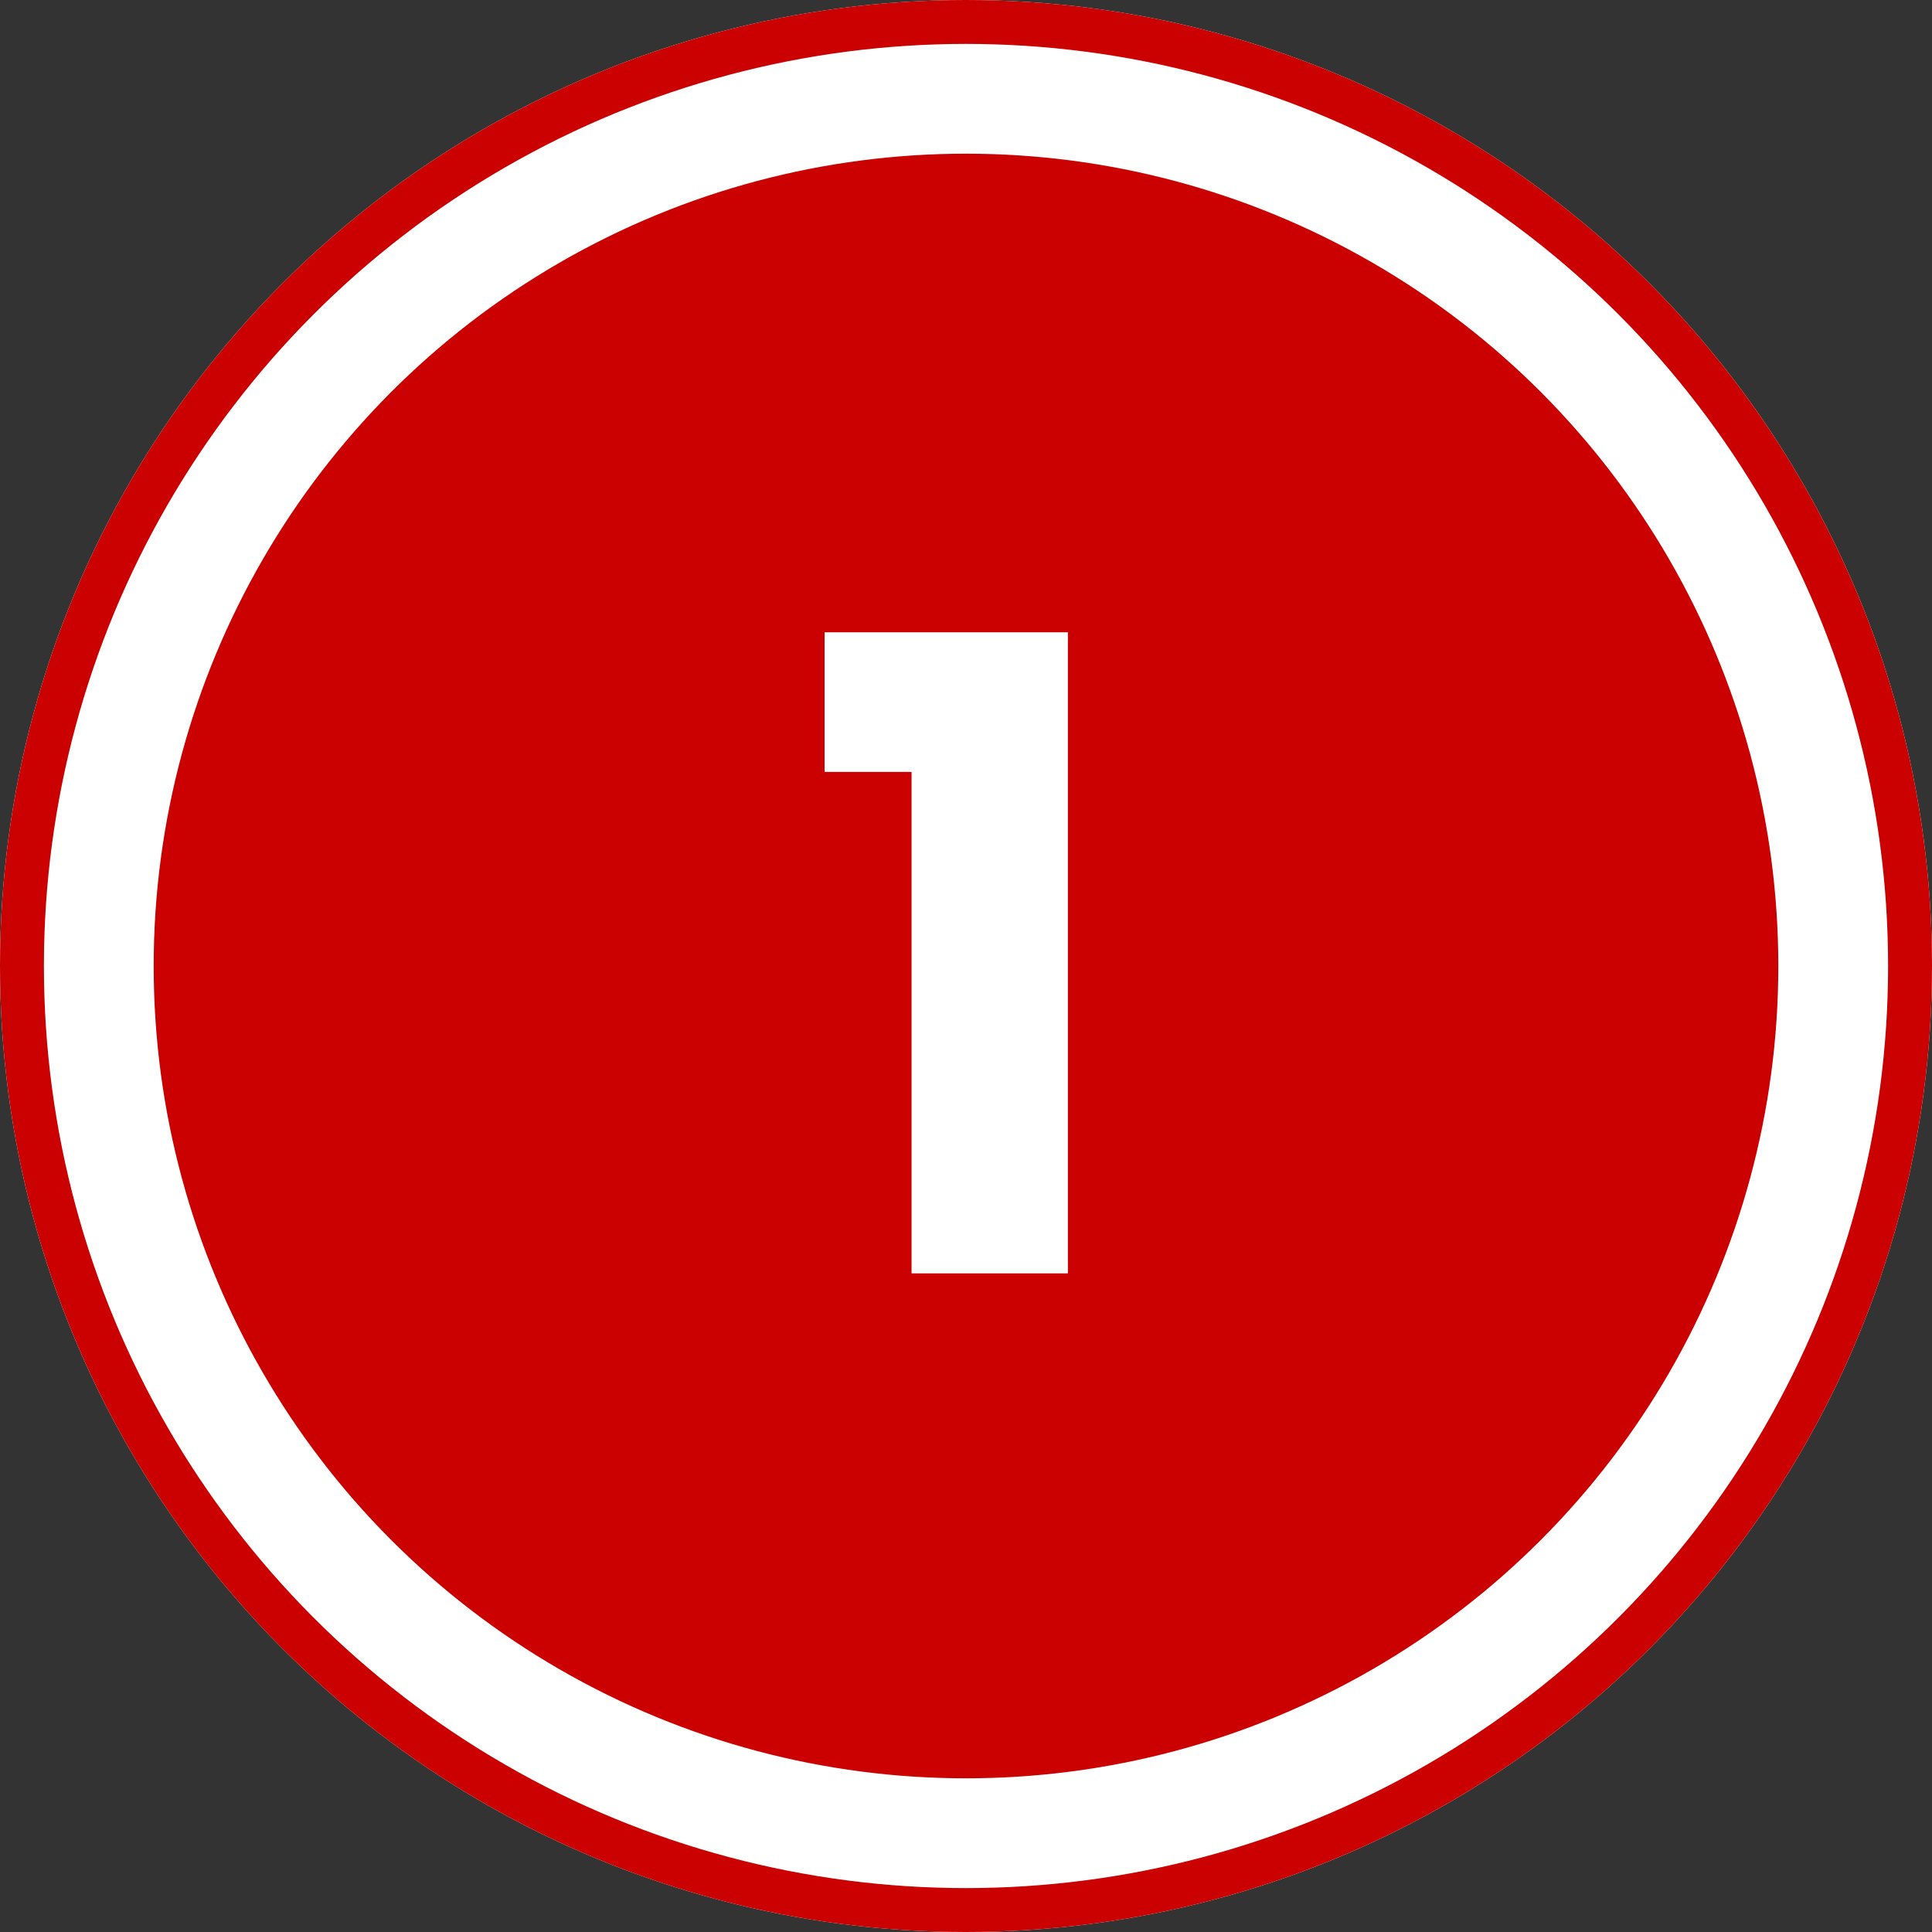
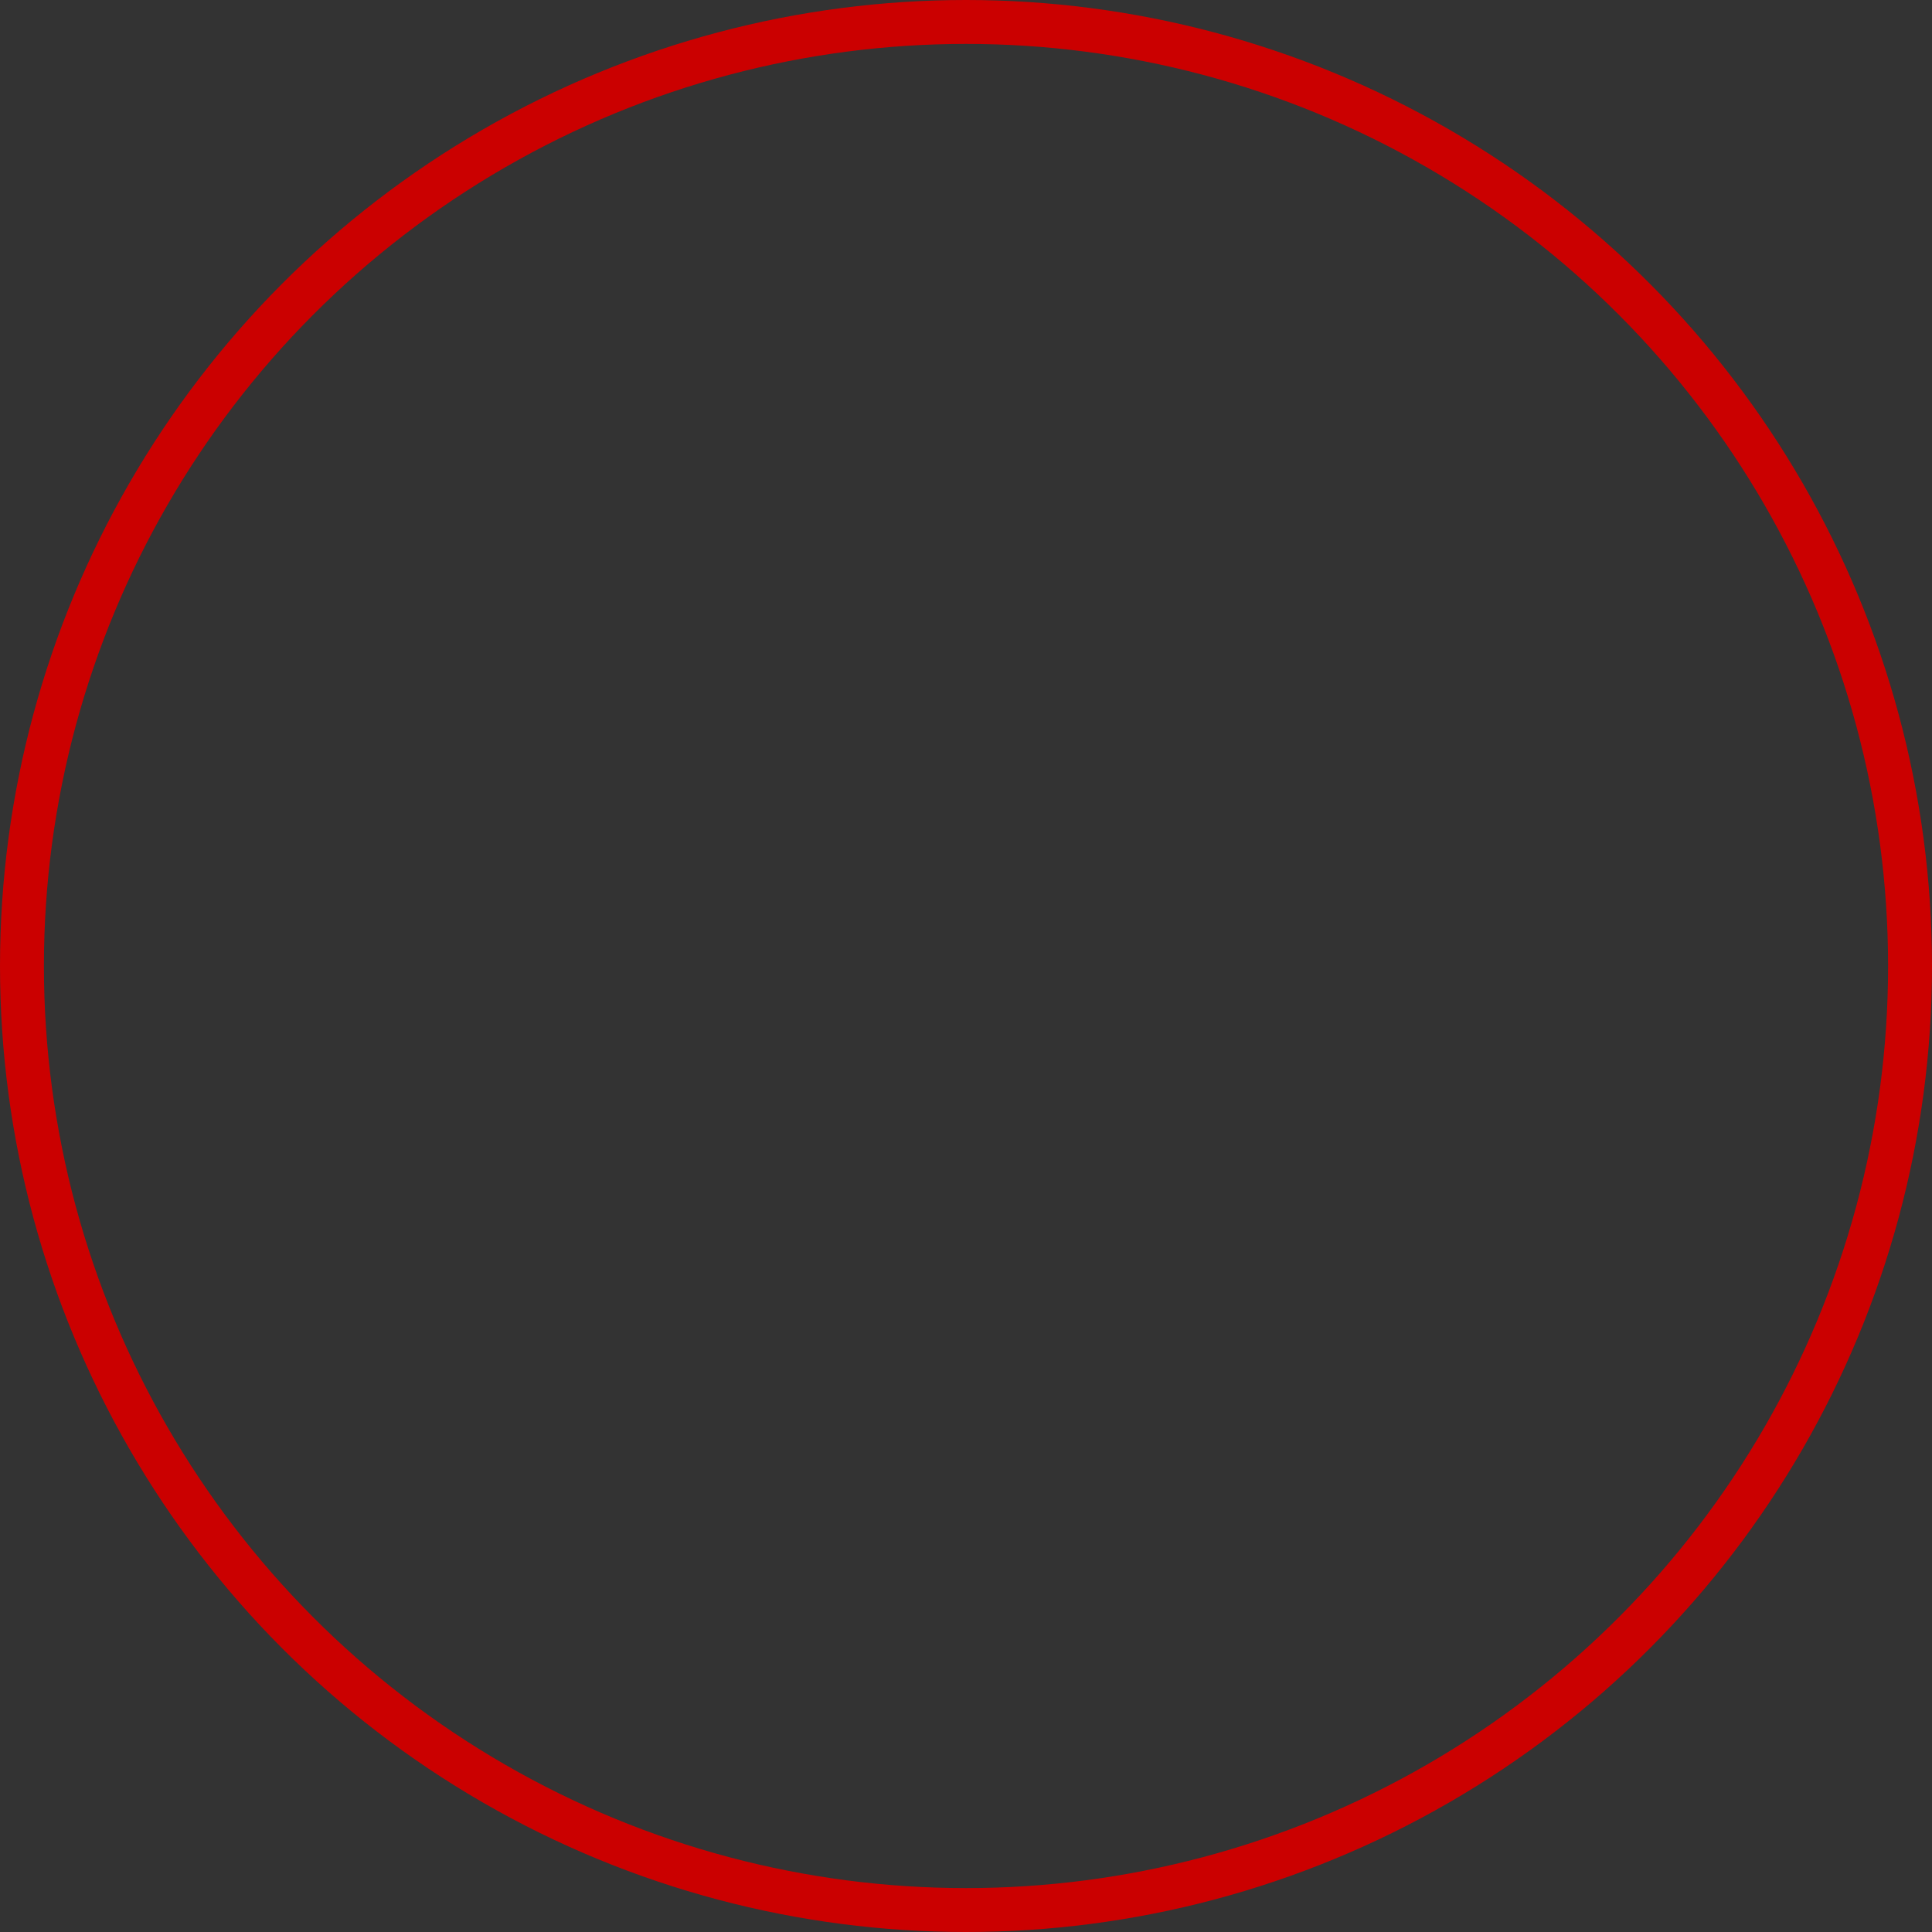
<svg xmlns="http://www.w3.org/2000/svg" width="88" height="88" viewBox="0 0 88 88" fill="none">
  <rect x="0" y="0" width="88" height="88" fill="#333333" stroke="none" />
-   <circle cx="44" cy="44" r="44" fill="white" />
-   <circle cx="44" cy="44" r="37" fill="#CB0000" />
  <circle cx="44" cy="44" r="43" stroke="#CB0000" stroke-width="2" />
-   <path d="M37.56 35.16V28.8H48.641V58H41.52V35.16H37.56Z" fill="white" />
</svg>